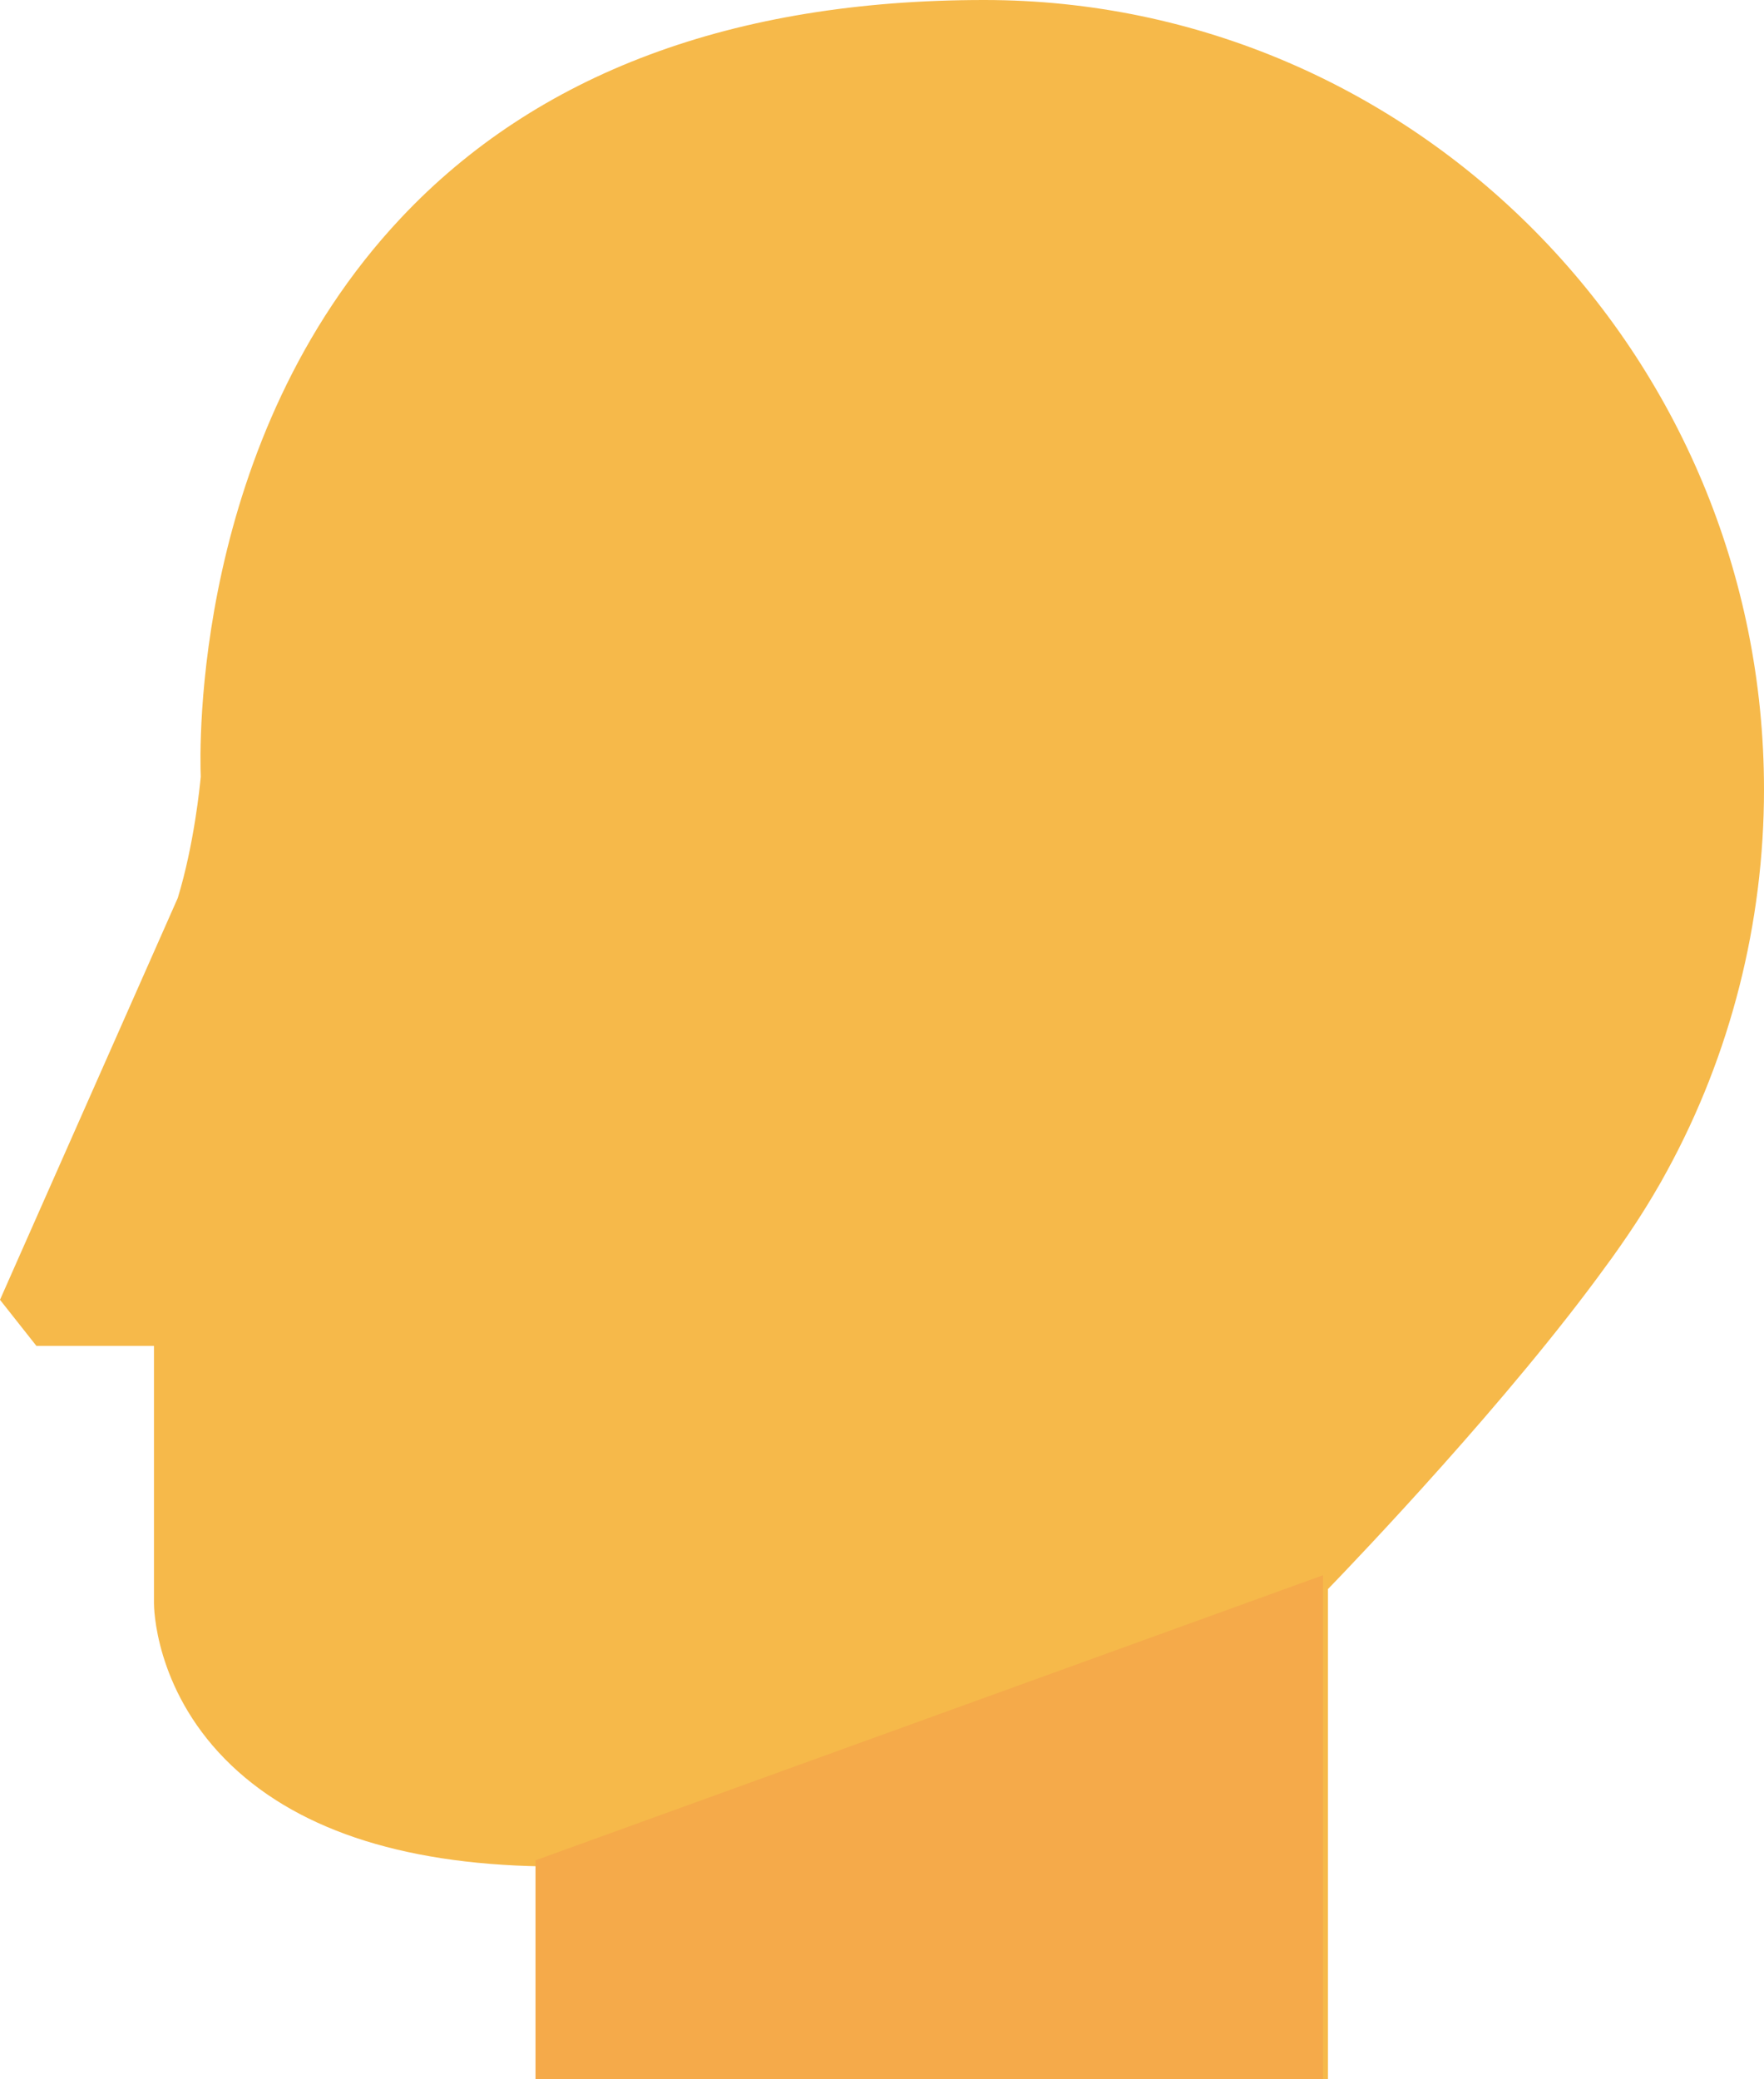
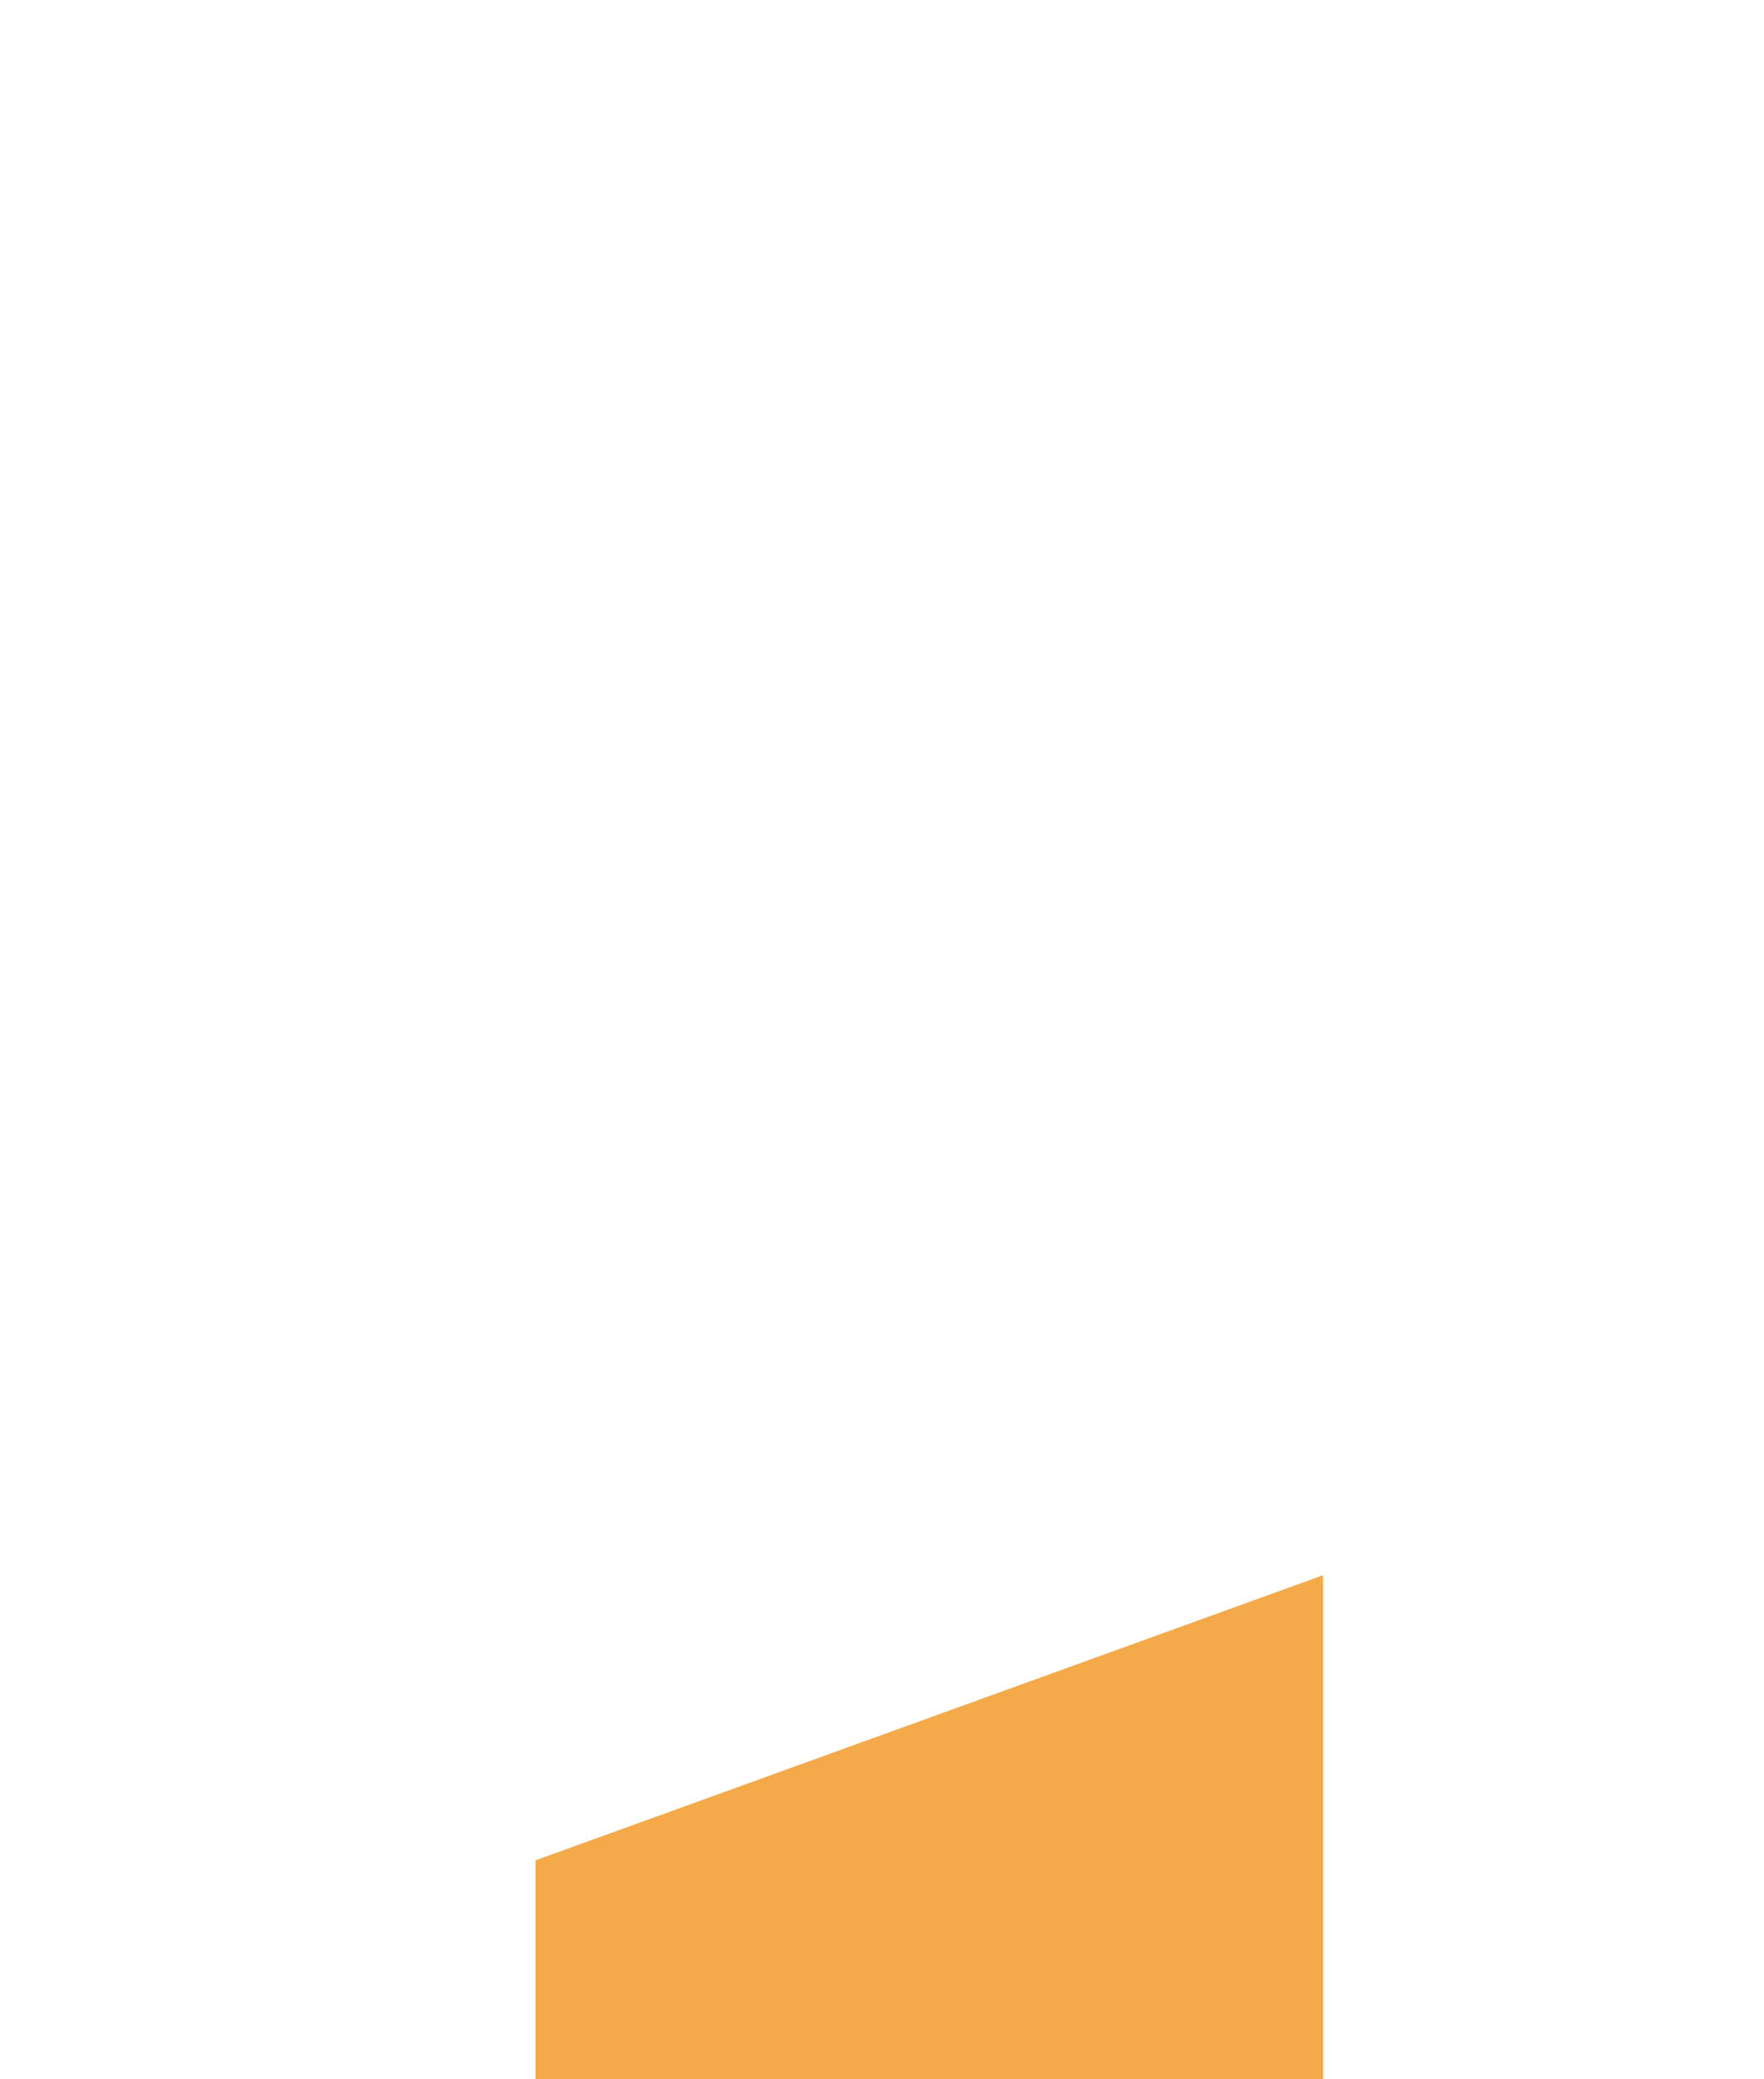
<svg xmlns="http://www.w3.org/2000/svg" width="56px" height="66px" viewBox="0 0 56 66" version="1.1">
  <title>Consumer@3x</title>
  <desc>Created with Sketch.</desc>
  <defs />
  <g id="Page-1" stroke="none" stroke-width="1" fill="none" fill-rule="evenodd">
    <g id="Persy-Copy" transform="translate(-427, -1415)">
      <g id="Consumer" transform="translate(427, 1415)">
-         <path d="M42.156,66 L17.201,66 L17.201,59.241 C12.673,59.164 9.292,58.02 7.144,55.837 C4.903,53.558 4.887,50.995 4.888,50.887 L4.888,42.722 L1.157,42.722 L0,41.258 L5.643,28.505 C6.162,26.807 6.347,24.941 6.373,24.653 C6.339,23.803 6.097,13.974 12.729,6.918 C17.044,2.327 23.273,0 31.245,0 C44.895,0 56,11.243 56,25.063 C56,29.294 54.937,33.478 52.924,37.165 C52.79,37.415 52.642,37.675 52.479,37.946 C52.418,38.05 52.354,38.155 52.289,38.26 C52.181,38.434 52.075,38.603 51.96,38.78 C51.789,39.043 51.611,39.305 51.43,39.564 L51.169,39.933 C51.111,40.013 51.053,40.092 50.996,40.169 C47.917,44.423 43.141,49.423 42.156,50.442 L42.156,66 Z" fill="#F6B94A" />
        <polyline id="Fill-9-Copy-2" fill="#F5AA4A" points="42 50 42 66 42 66 17 66 17 59.049" />
      </g>
    </g>
  </g>
</svg>